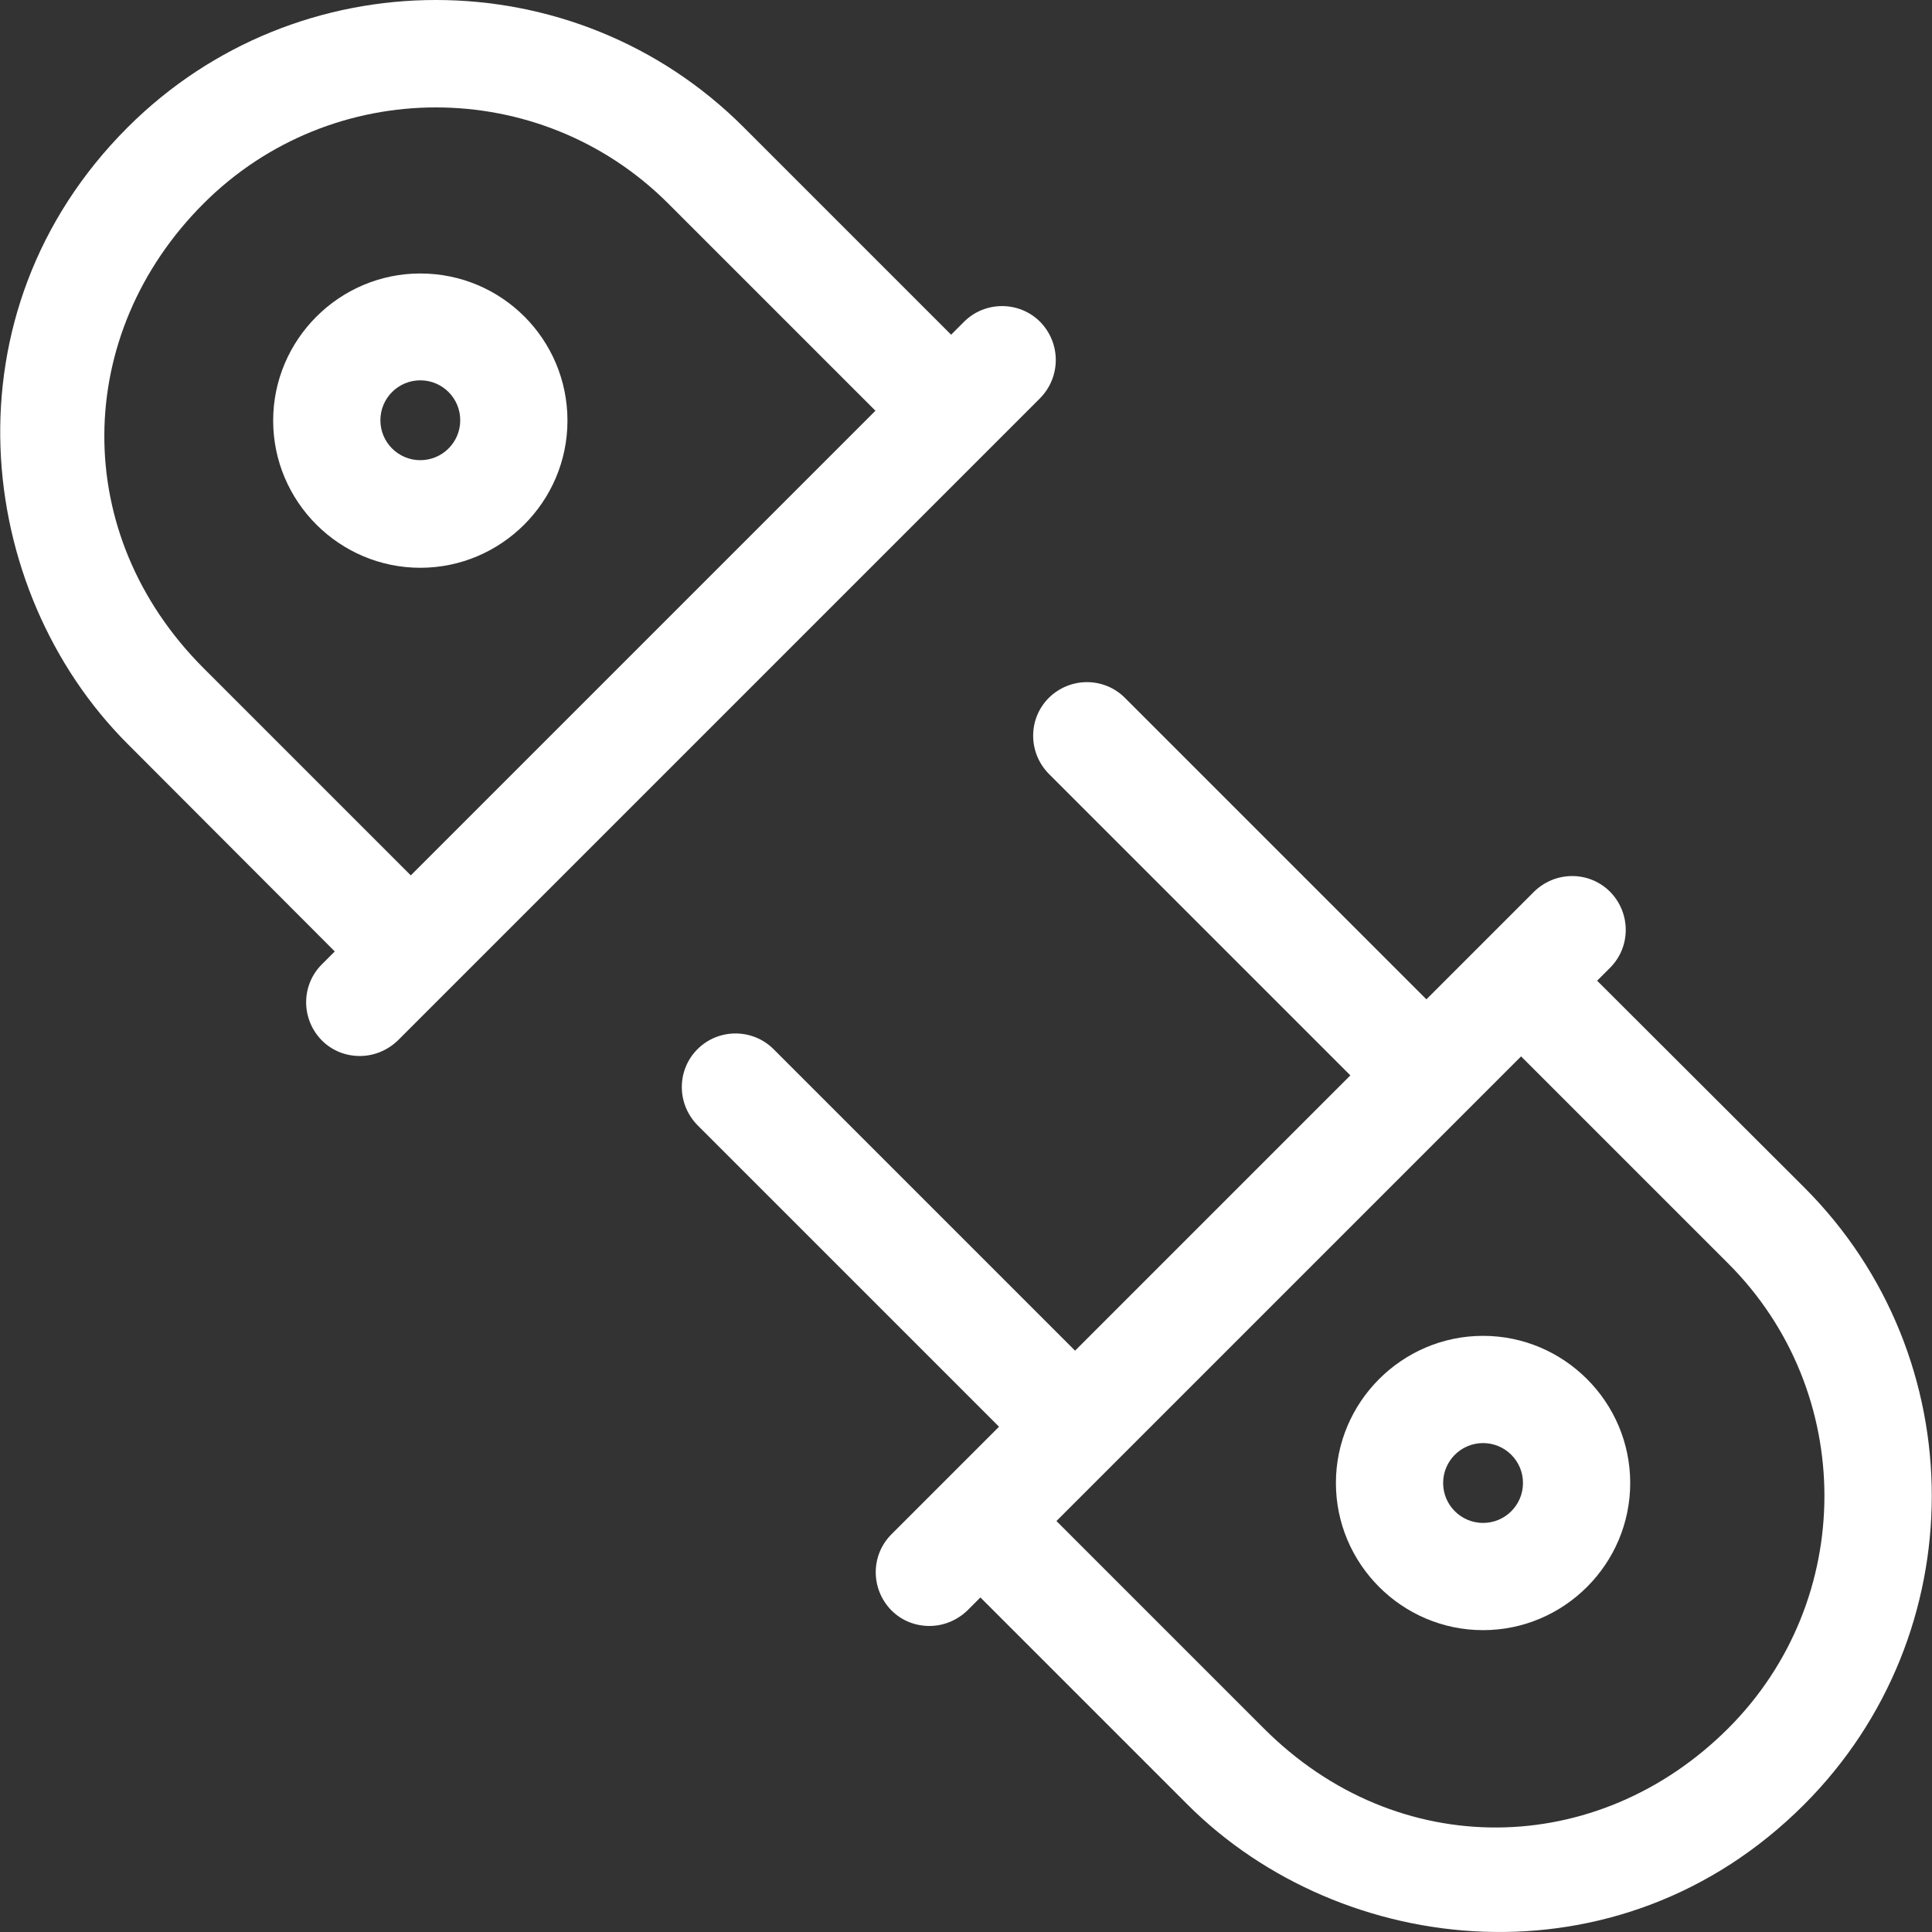
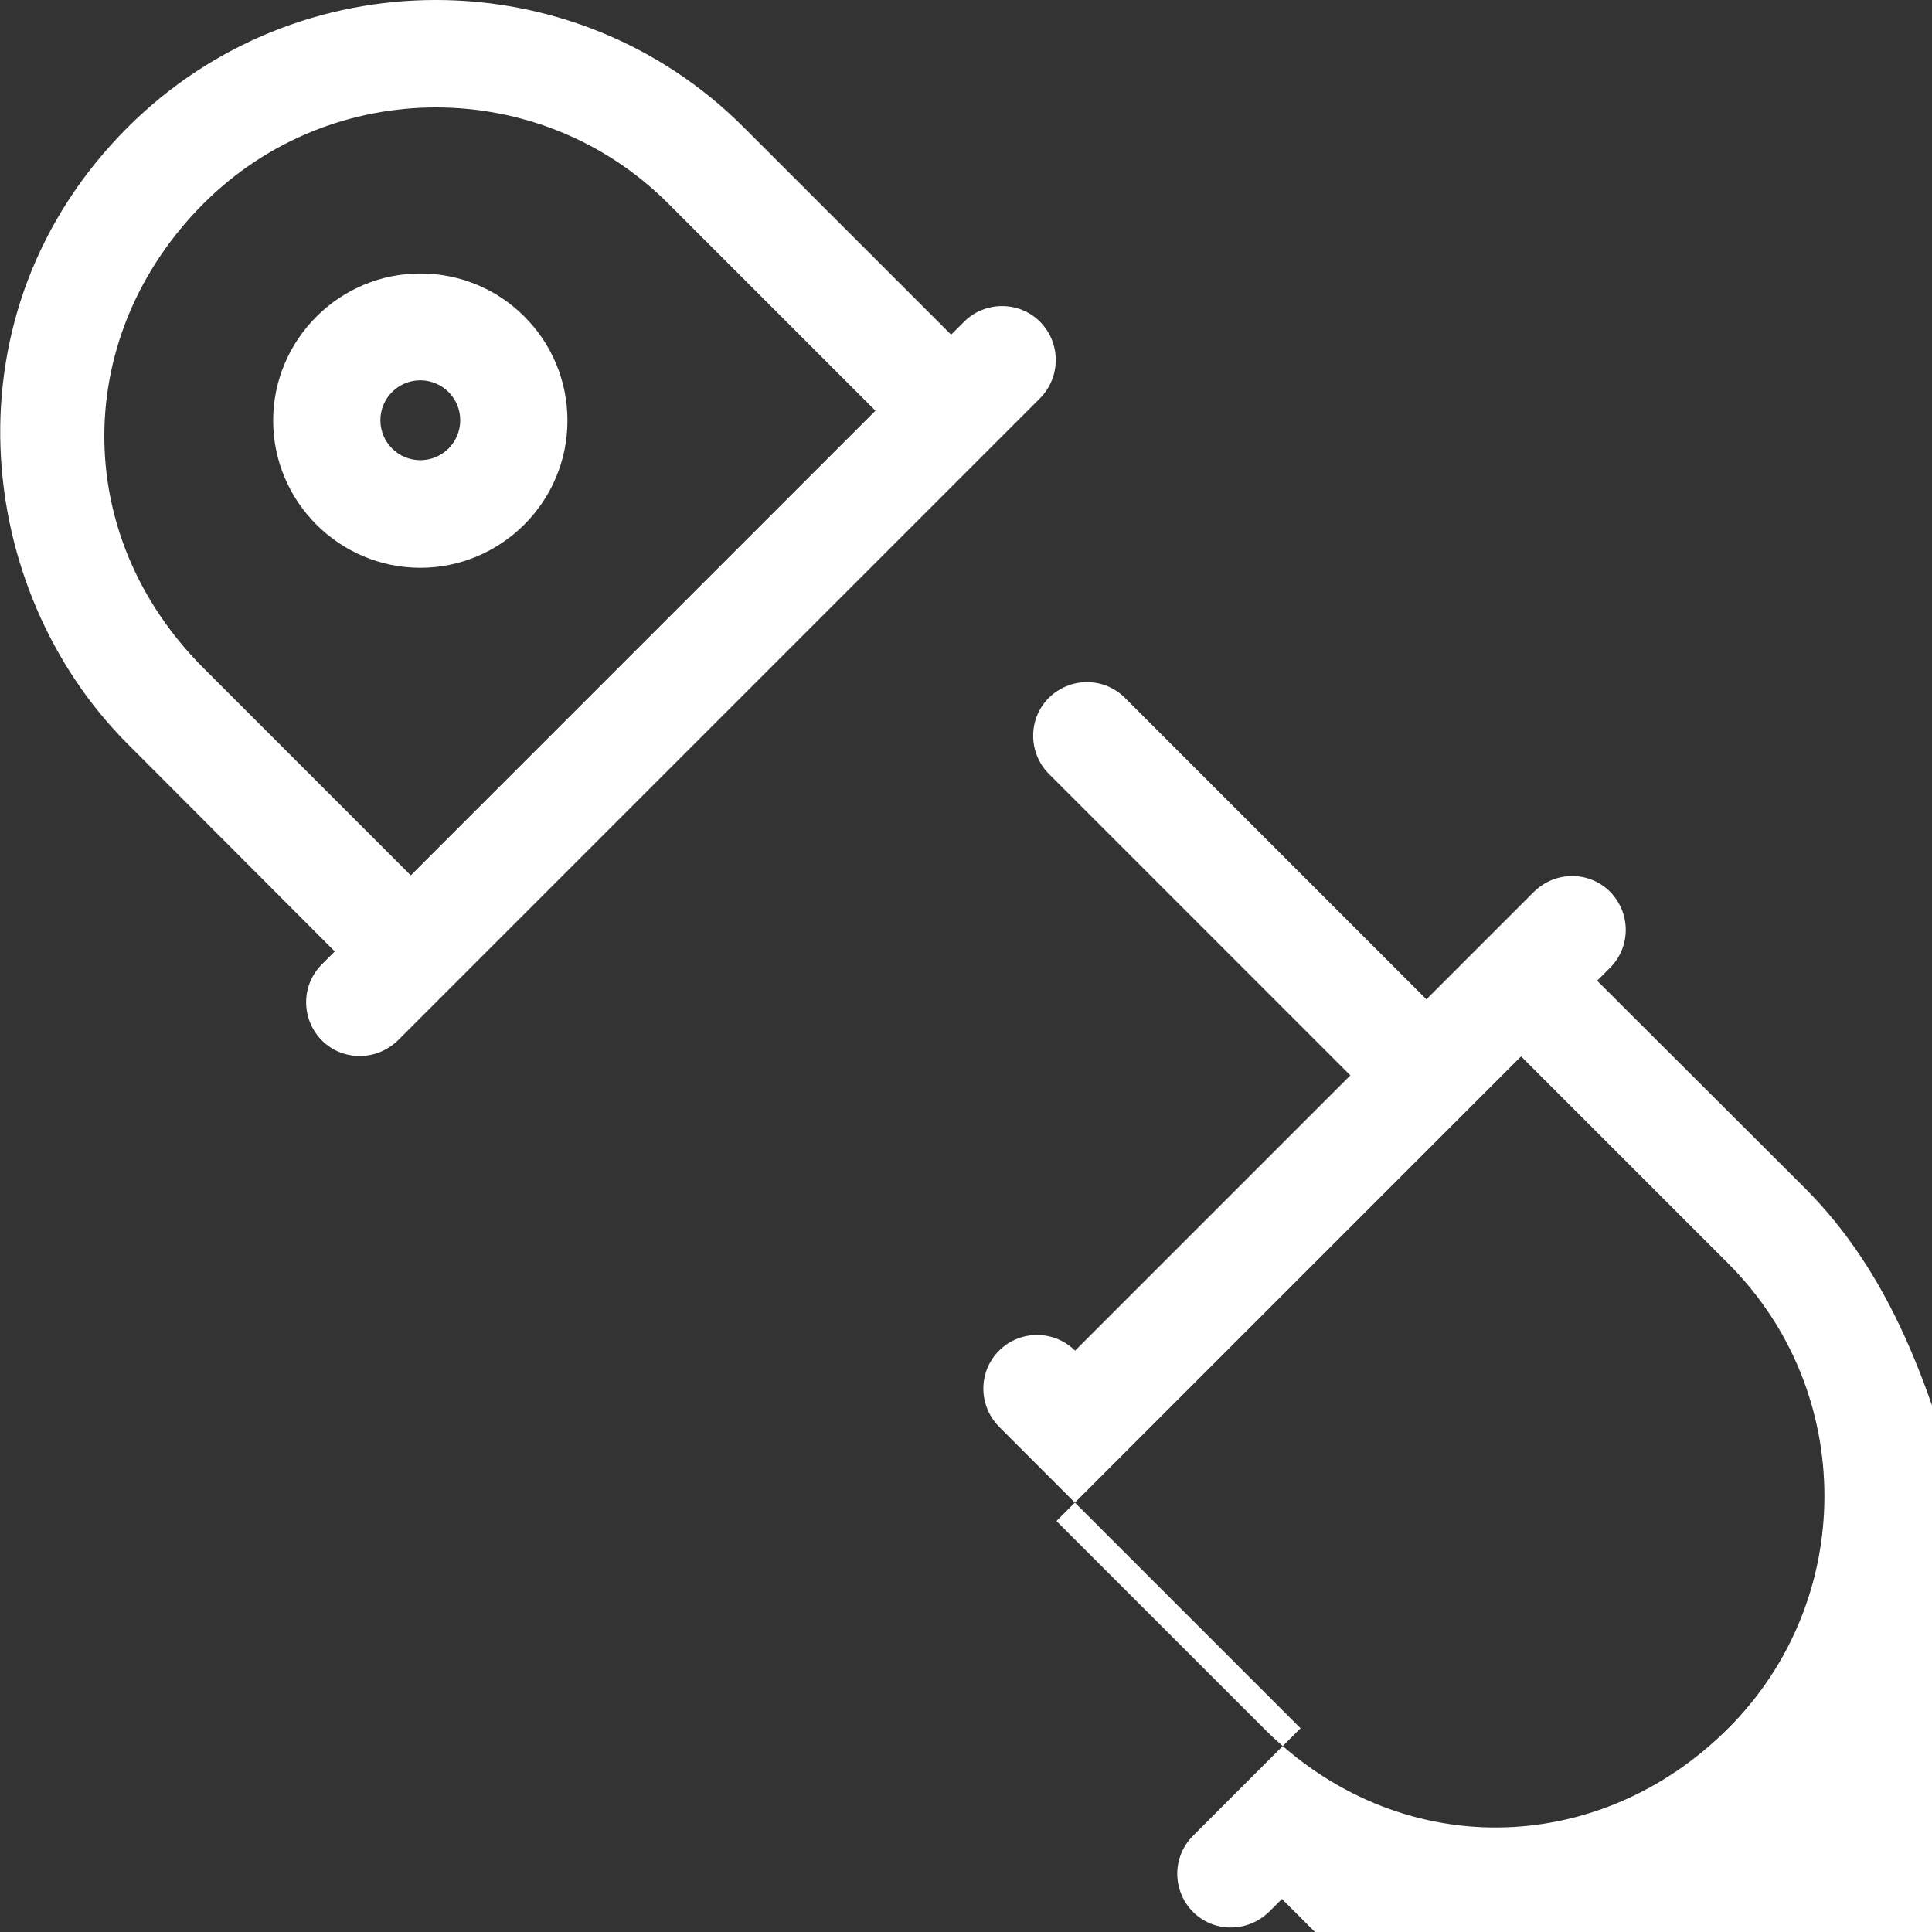
<svg xmlns="http://www.w3.org/2000/svg" fill="#ffffff" height="800px" width="800px" version="1.1" id="Layer_1" viewBox="0 0 508.11 508.11" xml:space="preserve">
  <rect x="0" y="0" width="508.11" height="508.11" fill="#333333" stroke="none" />
  <g id="SVGRepo_bgCarrier" stroke-width="0" />
  <g id="SVGRepo_tracerCarrier" stroke-linecap="round" stroke-linejoin="round" />
  <g id="SVGRepo_iconCarrier">
    <g>
      <g>
-         <path d="M474.541,312.325l-54.5-54.4l3.4-3.4c5.5-5.5,5.5-14.4,0-20c-5.5-5.5-14.4-5.5-20,0l-28.3,28.3l-79.3-79.3 c-5.5-5.5-14.4-5.5-20,0c-5.5,5.5-5.5,14.4,0,20l79.3,79.3l-72.4,72.4l-79.3-79.3c-5.5-5.5-14.5-5.5-20,0s-5.5,14.4,0,20 l79.3,79.3l-28.3,28.3c-5.5,5.5-5.5,14.4,0,20c2.8,2.8,6.4,4.1,10,4.1c3.6,0,7.2-1.4,10-4.1l3.4-3.4l54.5,54.5 c40.4,40.4,113.4,48.7,162.1,0C519.241,429.825,519.241,357.025,474.541,312.325z M454.541,454.525c-34.3,34.3-87,35.3-122.2,0 l-54.5-54.5l122.2-122.2l54.5,54.5C488.241,366.025,488.241,420.825,454.541,454.525z" />
+         <path d="M474.541,312.325l-54.5-54.4l3.4-3.4c5.5-5.5,5.5-14.4,0-20c-5.5-5.5-14.4-5.5-20,0l-28.3,28.3l-79.3-79.3 c-5.5-5.5-14.4-5.5-20,0c-5.5,5.5-5.5,14.4,0,20l79.3,79.3l-72.4,72.4c-5.5-5.5-14.5-5.5-20,0s-5.5,14.4,0,20 l79.3,79.3l-28.3,28.3c-5.5,5.5-5.5,14.4,0,20c2.8,2.8,6.4,4.1,10,4.1c3.6,0,7.2-1.4,10-4.1l3.4-3.4l54.5,54.5 c40.4,40.4,113.4,48.7,162.1,0C519.241,429.825,519.241,357.025,474.541,312.325z M454.541,454.525c-34.3,34.3-87,35.3-122.2,0 l-54.5-54.5l122.2-122.2l54.5,54.5C488.241,366.025,488.241,420.825,454.541,454.525z" />
      </g>
    </g>
    <g>
      <g>
-         <path d="M390.041,351.325c-21.3,0-38.7,17.4-38.7,38.7c0,21.3,17.4,38.7,38.7,38.7s38.7-17.4,38.7-38.7 S411.341,351.325,390.041,351.325z M390.041,400.525c-5.8,0-10.5-4.7-10.5-10.5s4.7-10.5,10.5-10.5s10.5,4.7,10.5,10.5 S395.841,400.525,390.041,400.525z" />
-       </g>
+         </g>
    </g>
    <g>
      <g>
        <path d="M273.541,84.625c-5.5-5.5-14.5-5.5-20,0l-3.4,3.4l-54.5-54.5c-44.6-44.7-117.4-44.7-162.1,0 c-48.7,48.7-40.4,121.7,0,162.1l54.5,54.6l-3.4,3.4c-5.5,5.5-5.5,14.4,0,20c2.8,2.8,6.4,4.1,10,4.1c3.6,0,7.2-1.4,10-4.1 l168.9-168.9C279.041,99.125,279.041,90.225,273.541,84.625z M108.041,230.225l-54.5-54.5c-35.3-35.3-34.3-87.9,0-122.2 c33.7-33.7,88.5-33.7,122.2,0l54.5,54.5L108.041,230.225z" />
      </g>
    </g>
    <g>
      <g>
        <path d="M110.541,71.925c-21.3,0-38.7,17.4-38.7,38.7c0,21.3,17.4,38.7,38.7,38.7s38.7-17.4,38.7-38.7 C149.241,89.225,131.941,71.925,110.541,71.925z M110.541,121.025c-5.8,0-10.5-4.7-10.5-10.5s4.7-10.5,10.5-10.5 s10.5,4.7,10.5,10.5S116.341,121.025,110.541,121.025z" />
      </g>
    </g>
  </g>
</svg>